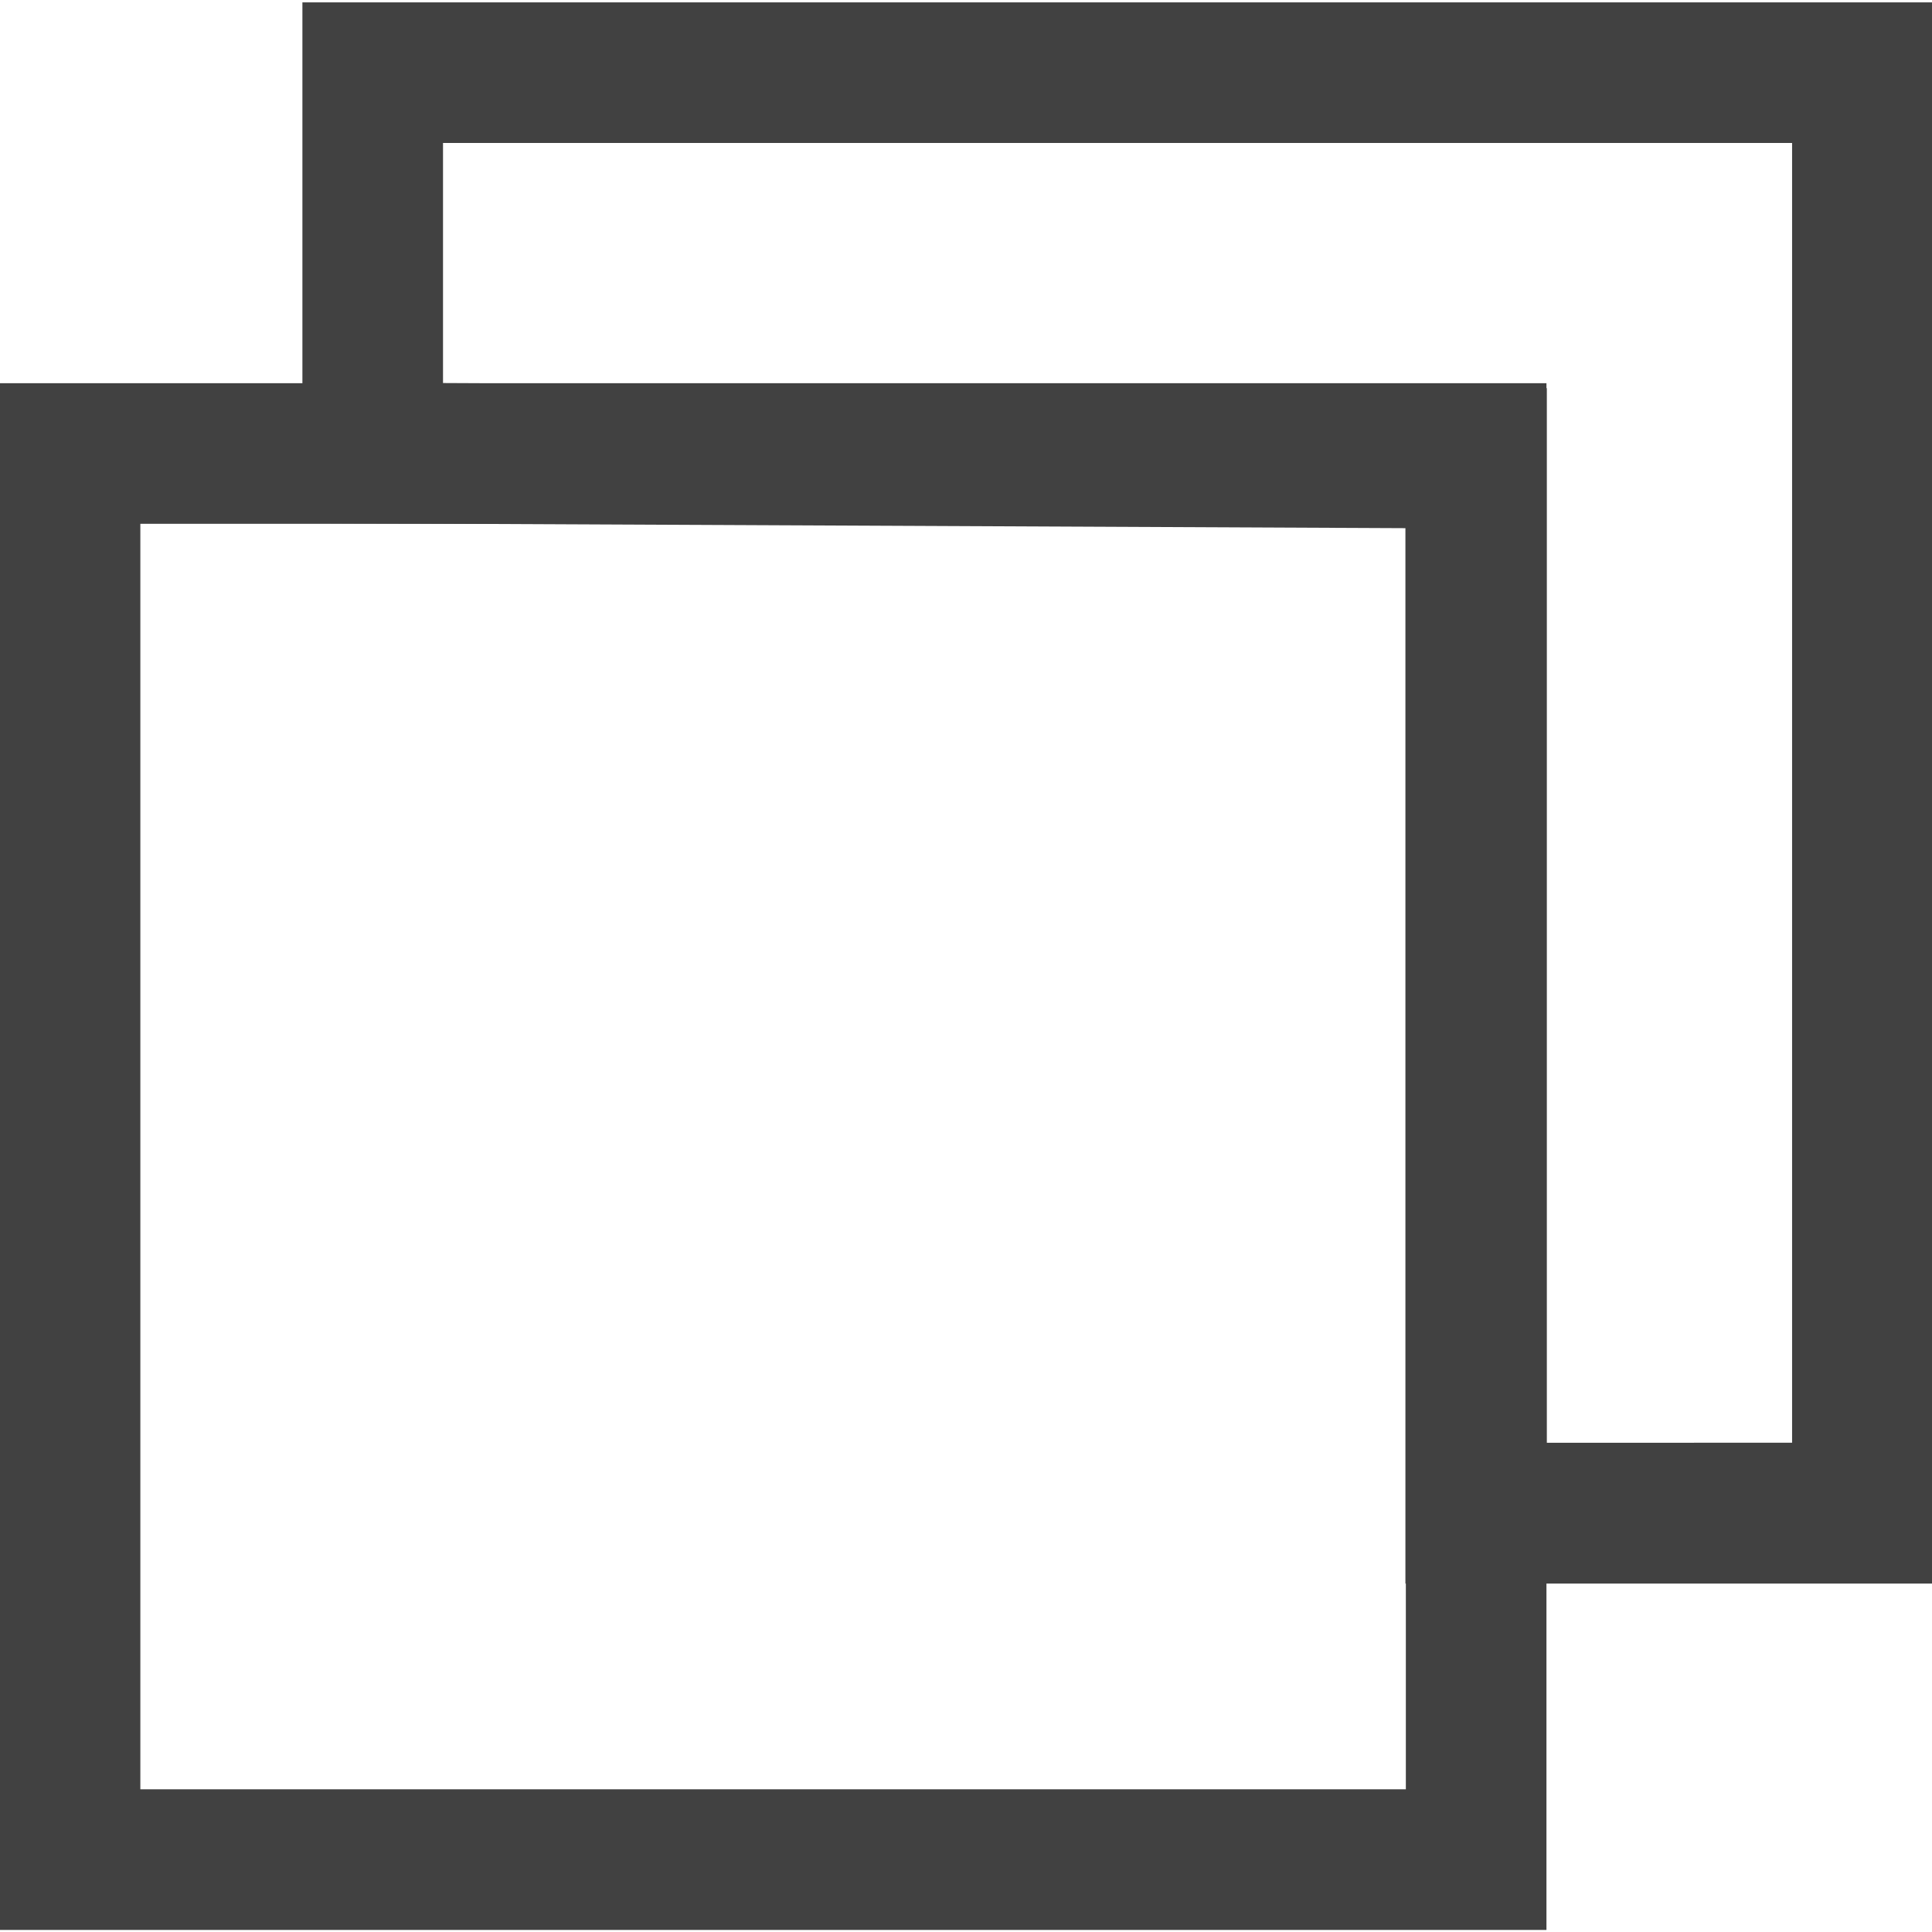
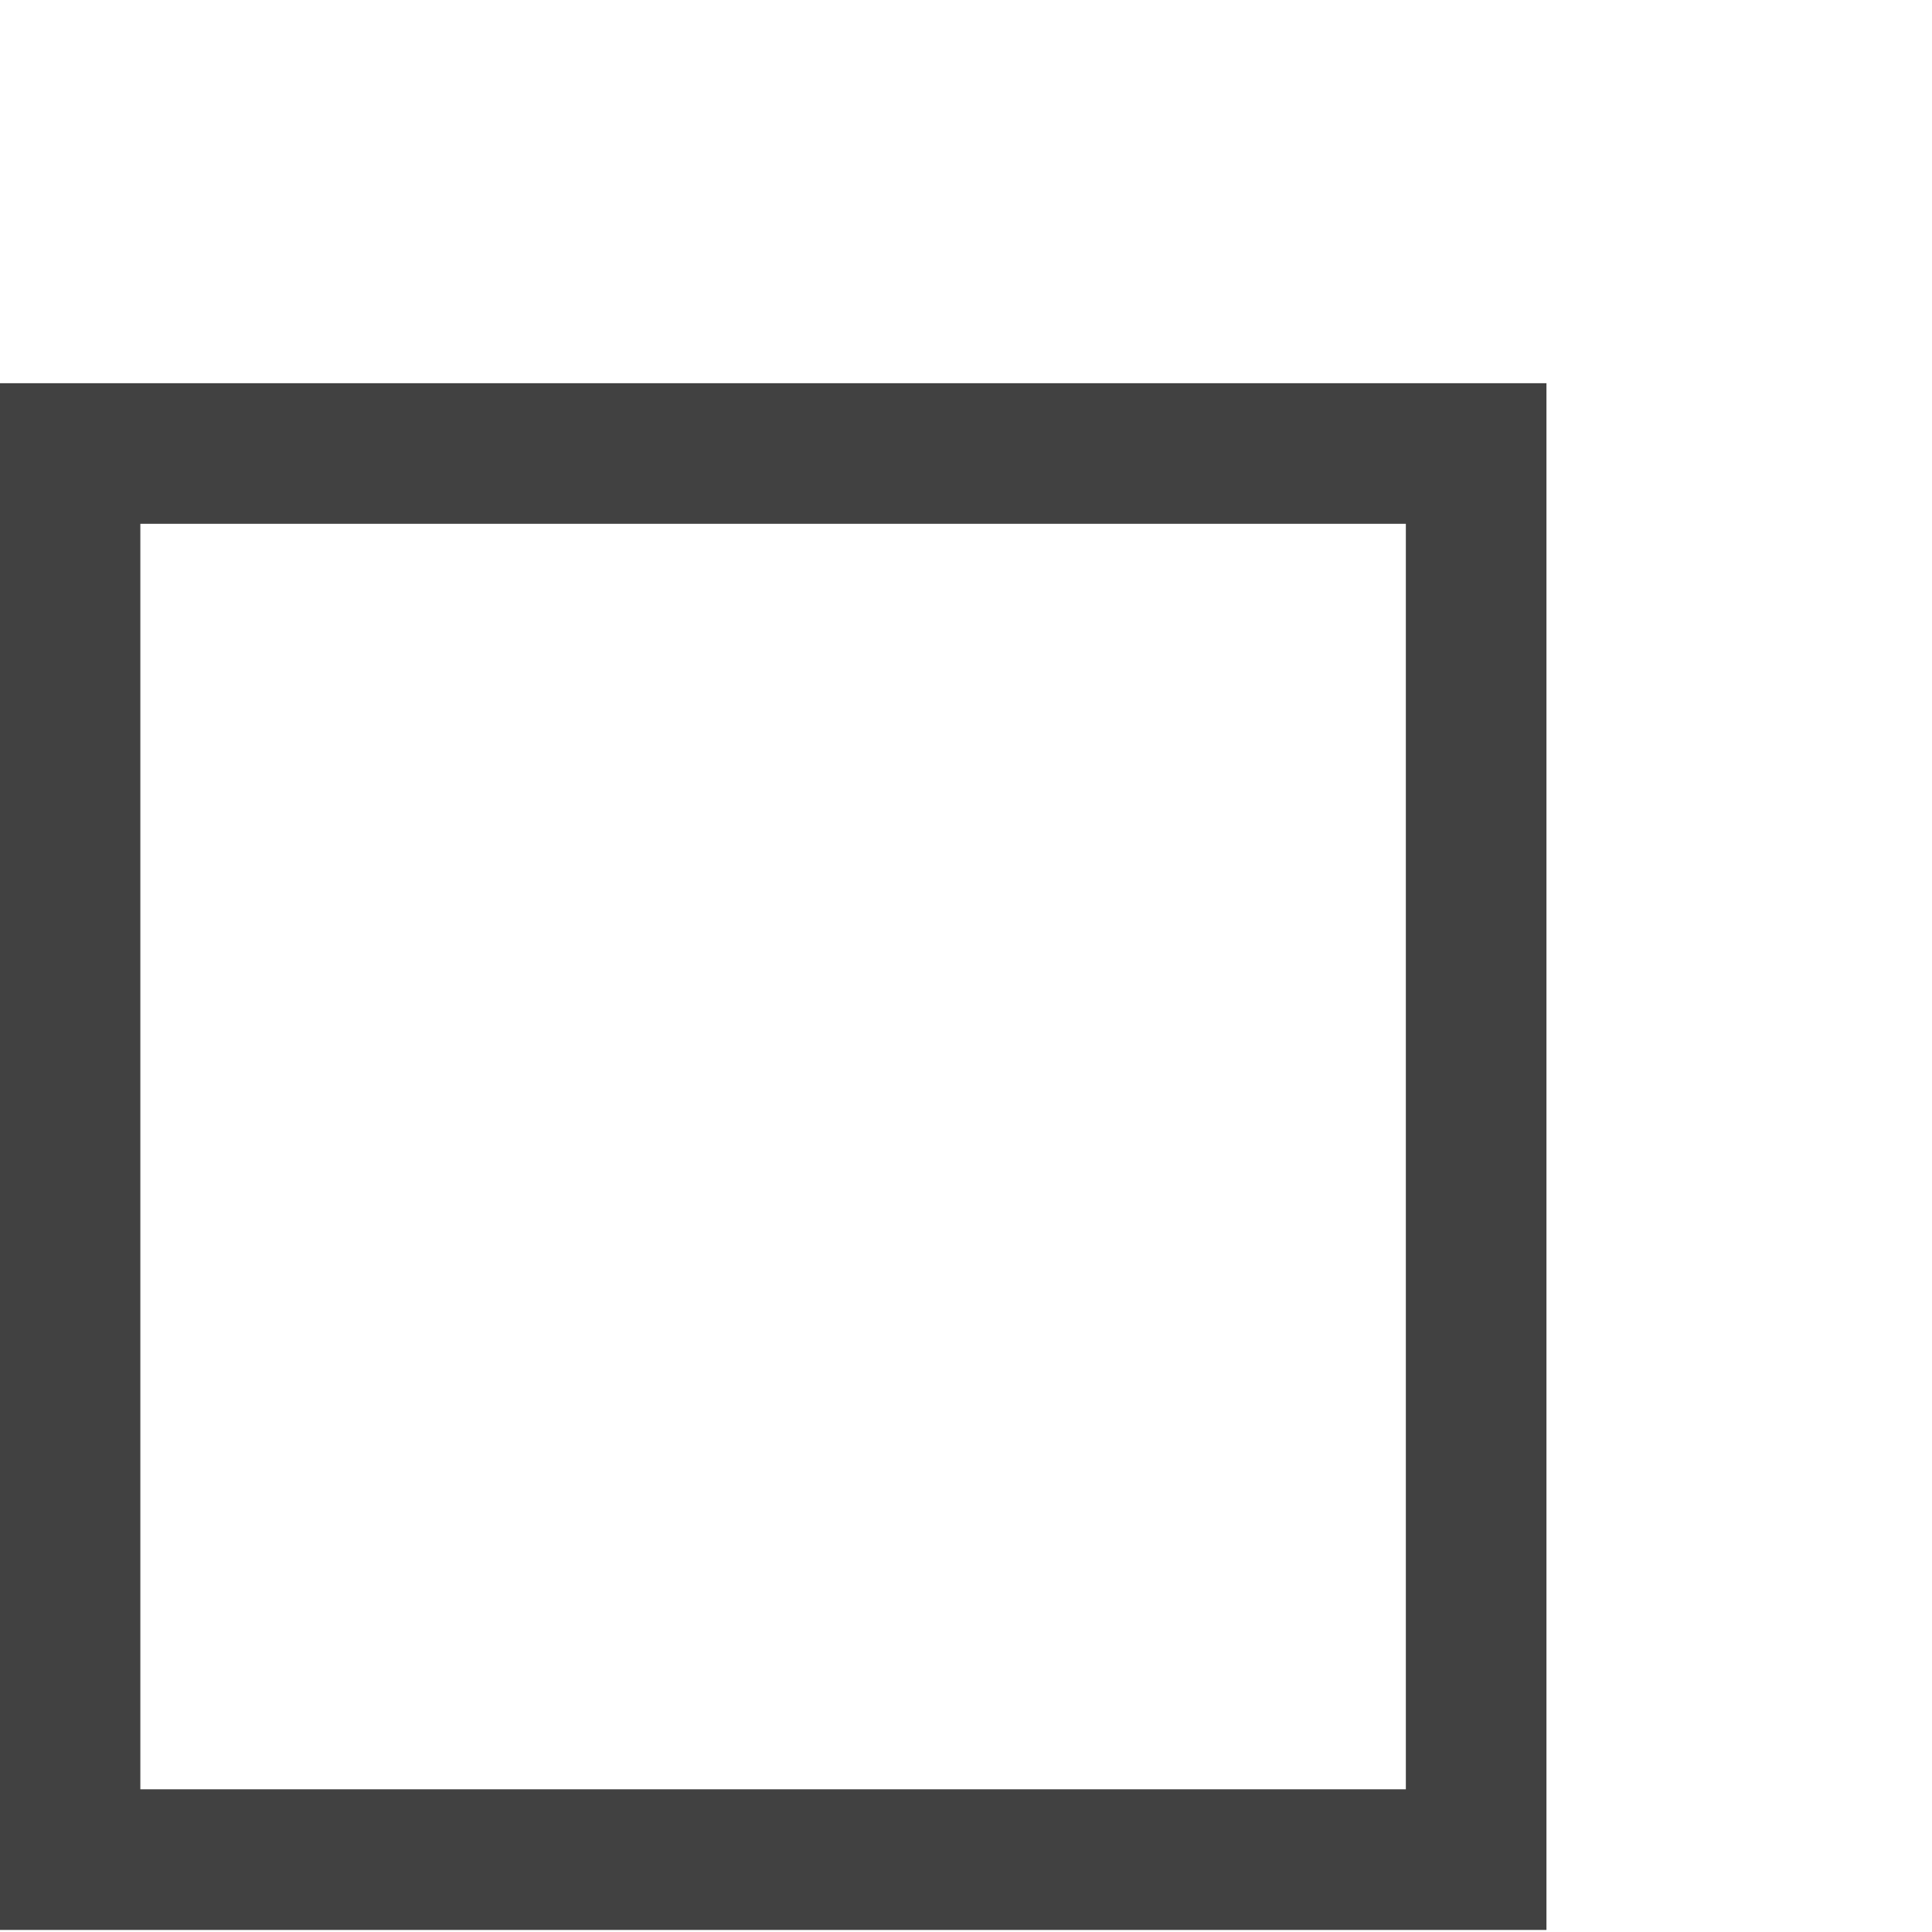
<svg xmlns="http://www.w3.org/2000/svg" version="1.1" id="Layer_1" x="0px" y="0px" viewBox="0 0 5000 5000" style="enable-background:new 0 0 5000 5000;" xml:space="preserve">
  <style type="text/css">
	.st0{fill:#414141;}
</style>
  <g id="Group_70" transform="translate(-0.085)">
-     <path id="Path_79" class="st0" d="M1146.6,370v621.5l2856.6,13.1v2729.2H4638V370H1146.6 M782.7,6.1h4217.4v4092.2H3637.3V1366.9   l-2854.6-13.1V6.1z" />
    <path id="Rectangle_132" class="st0" d="M363.3,1355.6v3275.1h3275.1V1355.6H363.3 M-0.6,991.7h4002.9v4002.9H-0.6V991.7z" />
  </g>
</svg>